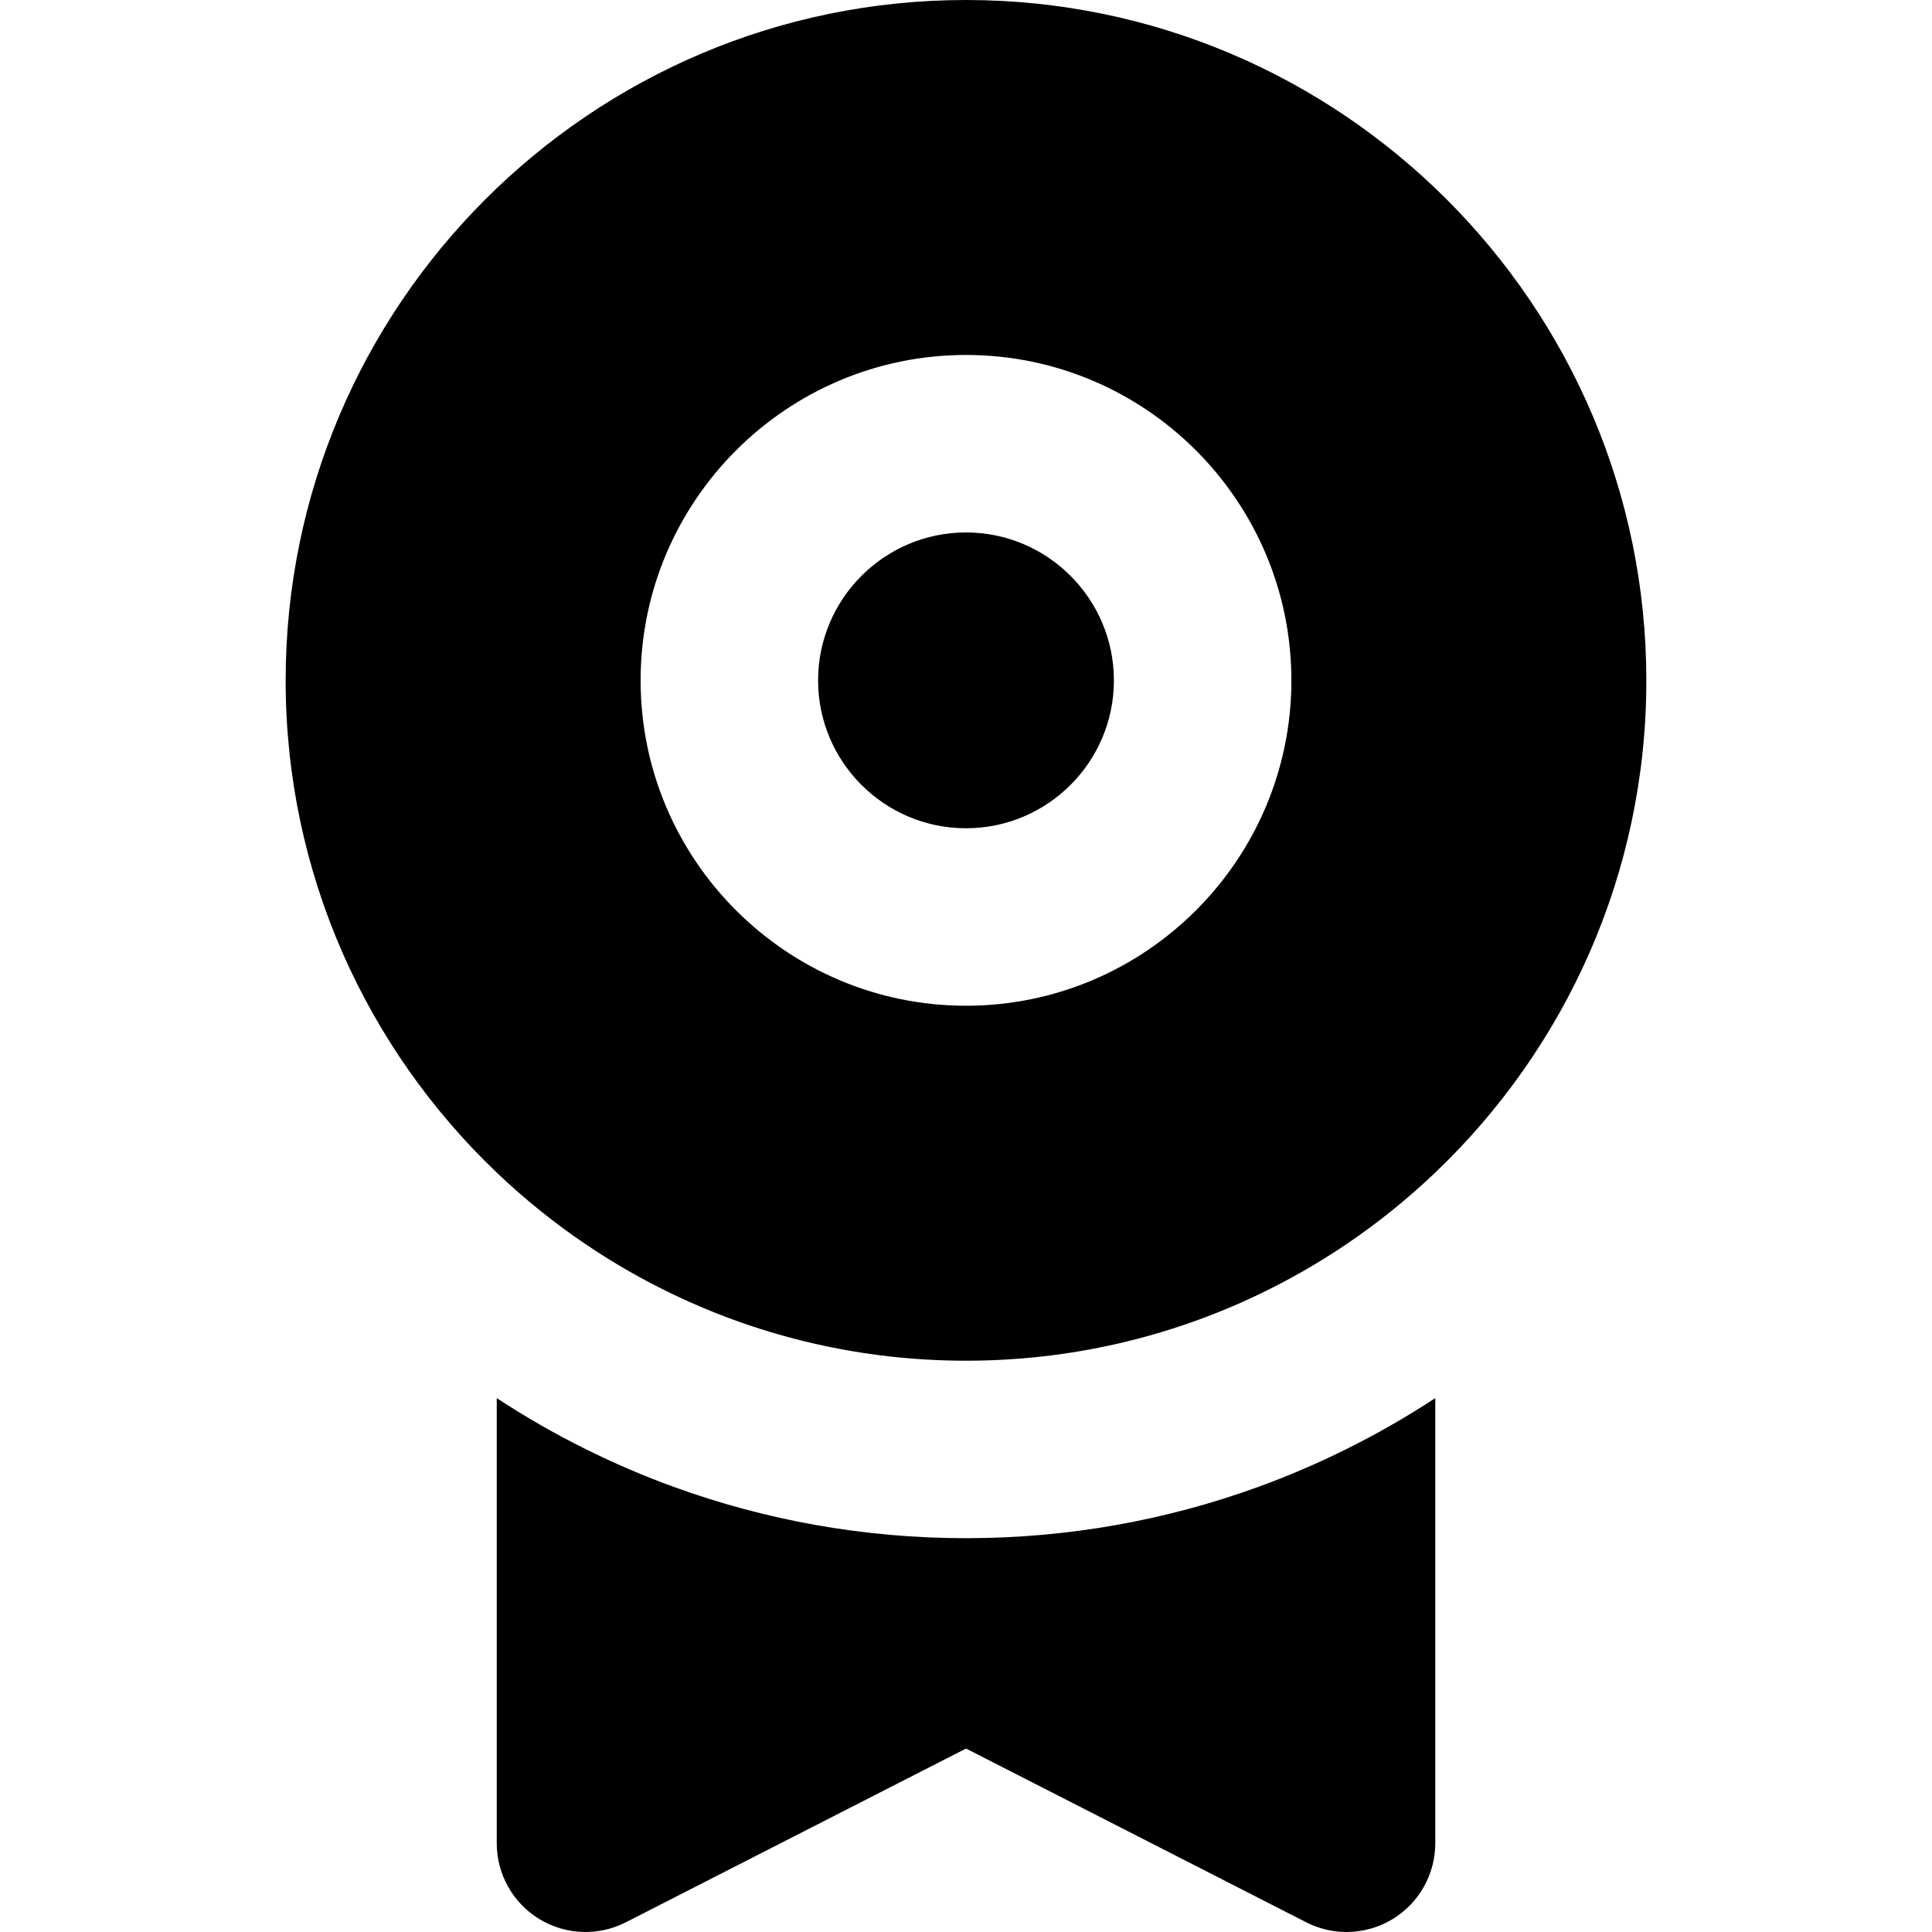
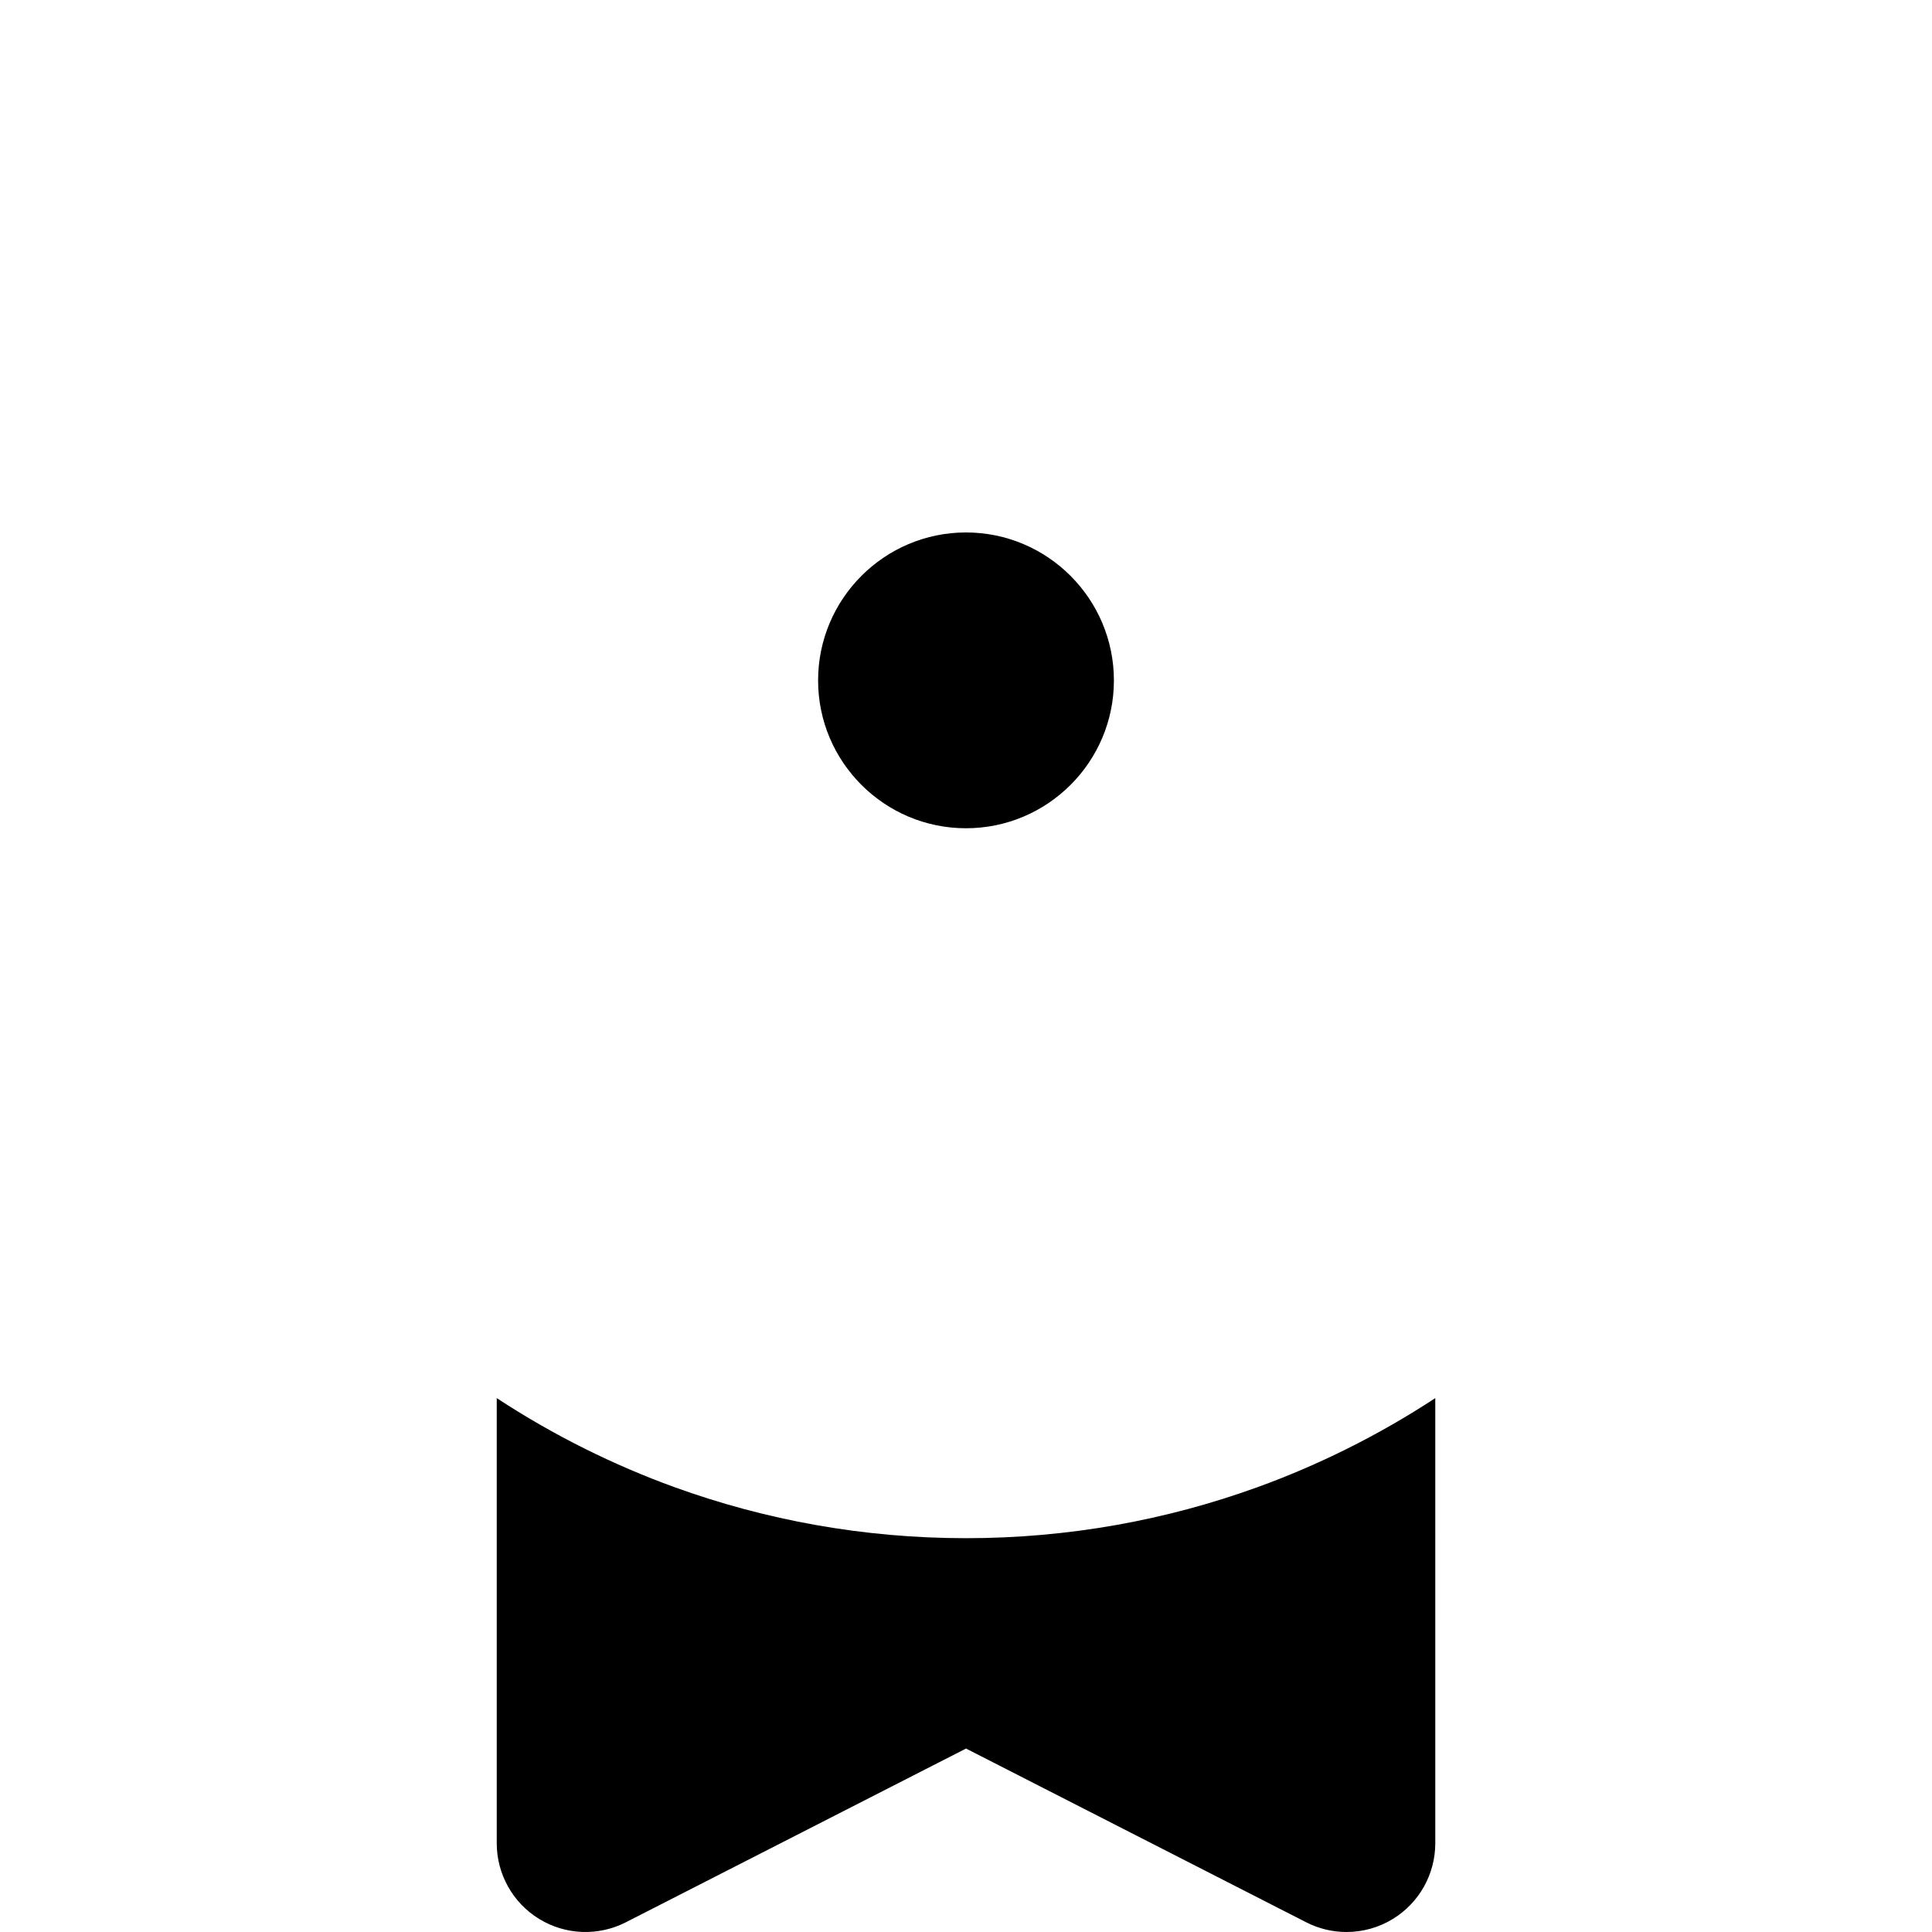
<svg xmlns="http://www.w3.org/2000/svg" fill="#000000" height="800px" width="800px" version="1.1" id="Layer_1" viewBox="0 0 512 512" xml:space="preserve">
  <g>
    <g>
      <path d="M356.843,384.007c-7.61,3.782-15.456,7.156-23.517,10.081c-24.149,8.761-50.186,13.548-77.325,13.548    c-27.139,0-53.176-4.787-77.325-13.548c-8.062-2.924-15.907-6.3-23.517-10.081c-8.126-4.037-15.976-8.546-23.517-13.491v117.967    c0,8.186,4.258,15.782,11.24,20.057c6.983,4.275,15.685,4.609,22.975,0.884l90.15-46.041l90.141,46.041    c3.369,1.723,7.036,2.576,10.696,2.576c4.266,0,8.523-1.16,12.279-3.46c6.982-4.275,11.24-11.872,11.24-20.057V370.516    C372.819,375.461,364.969,379.97,356.843,384.007z" />
    </g>
  </g>
  <g>
    <g>
      <path d="M256,141.105c-21.613,0-39.196,17.594-39.196,39.221c0,21.597,17.583,39.171,39.196,39.171s39.196-17.574,39.196-39.171    C295.196,158.699,277.613,141.105,256,141.105z" />
    </g>
  </g>
  <g>
    <g>
-       <path d="M256,0C156.582,0,75.7,80.908,75.7,180.358c0,51.234,21.493,97.543,55.94,130.389    c7.286,6.949,15.153,13.294,23.517,18.955c7.461,5.052,15.321,9.553,23.517,13.458c23.447,11.174,49.667,17.441,77.325,17.441    c27.66,0,53.878-6.267,77.325-17.441c8.197-3.905,16.056-8.407,23.517-13.458c8.364-5.661,16.232-12.006,23.517-18.955    c34.447-32.846,55.94-79.155,55.94-130.389C436.3,80.908,355.418,0,256,0z M256,266.531c-47.548,0-86.231-38.672-86.231-86.206    c0-47.562,38.683-86.256,86.231-86.256s86.231,38.694,86.231,86.256C342.231,227.859,303.548,266.531,256,266.531z" />
-     </g>
+       </g>
  </g>
</svg>